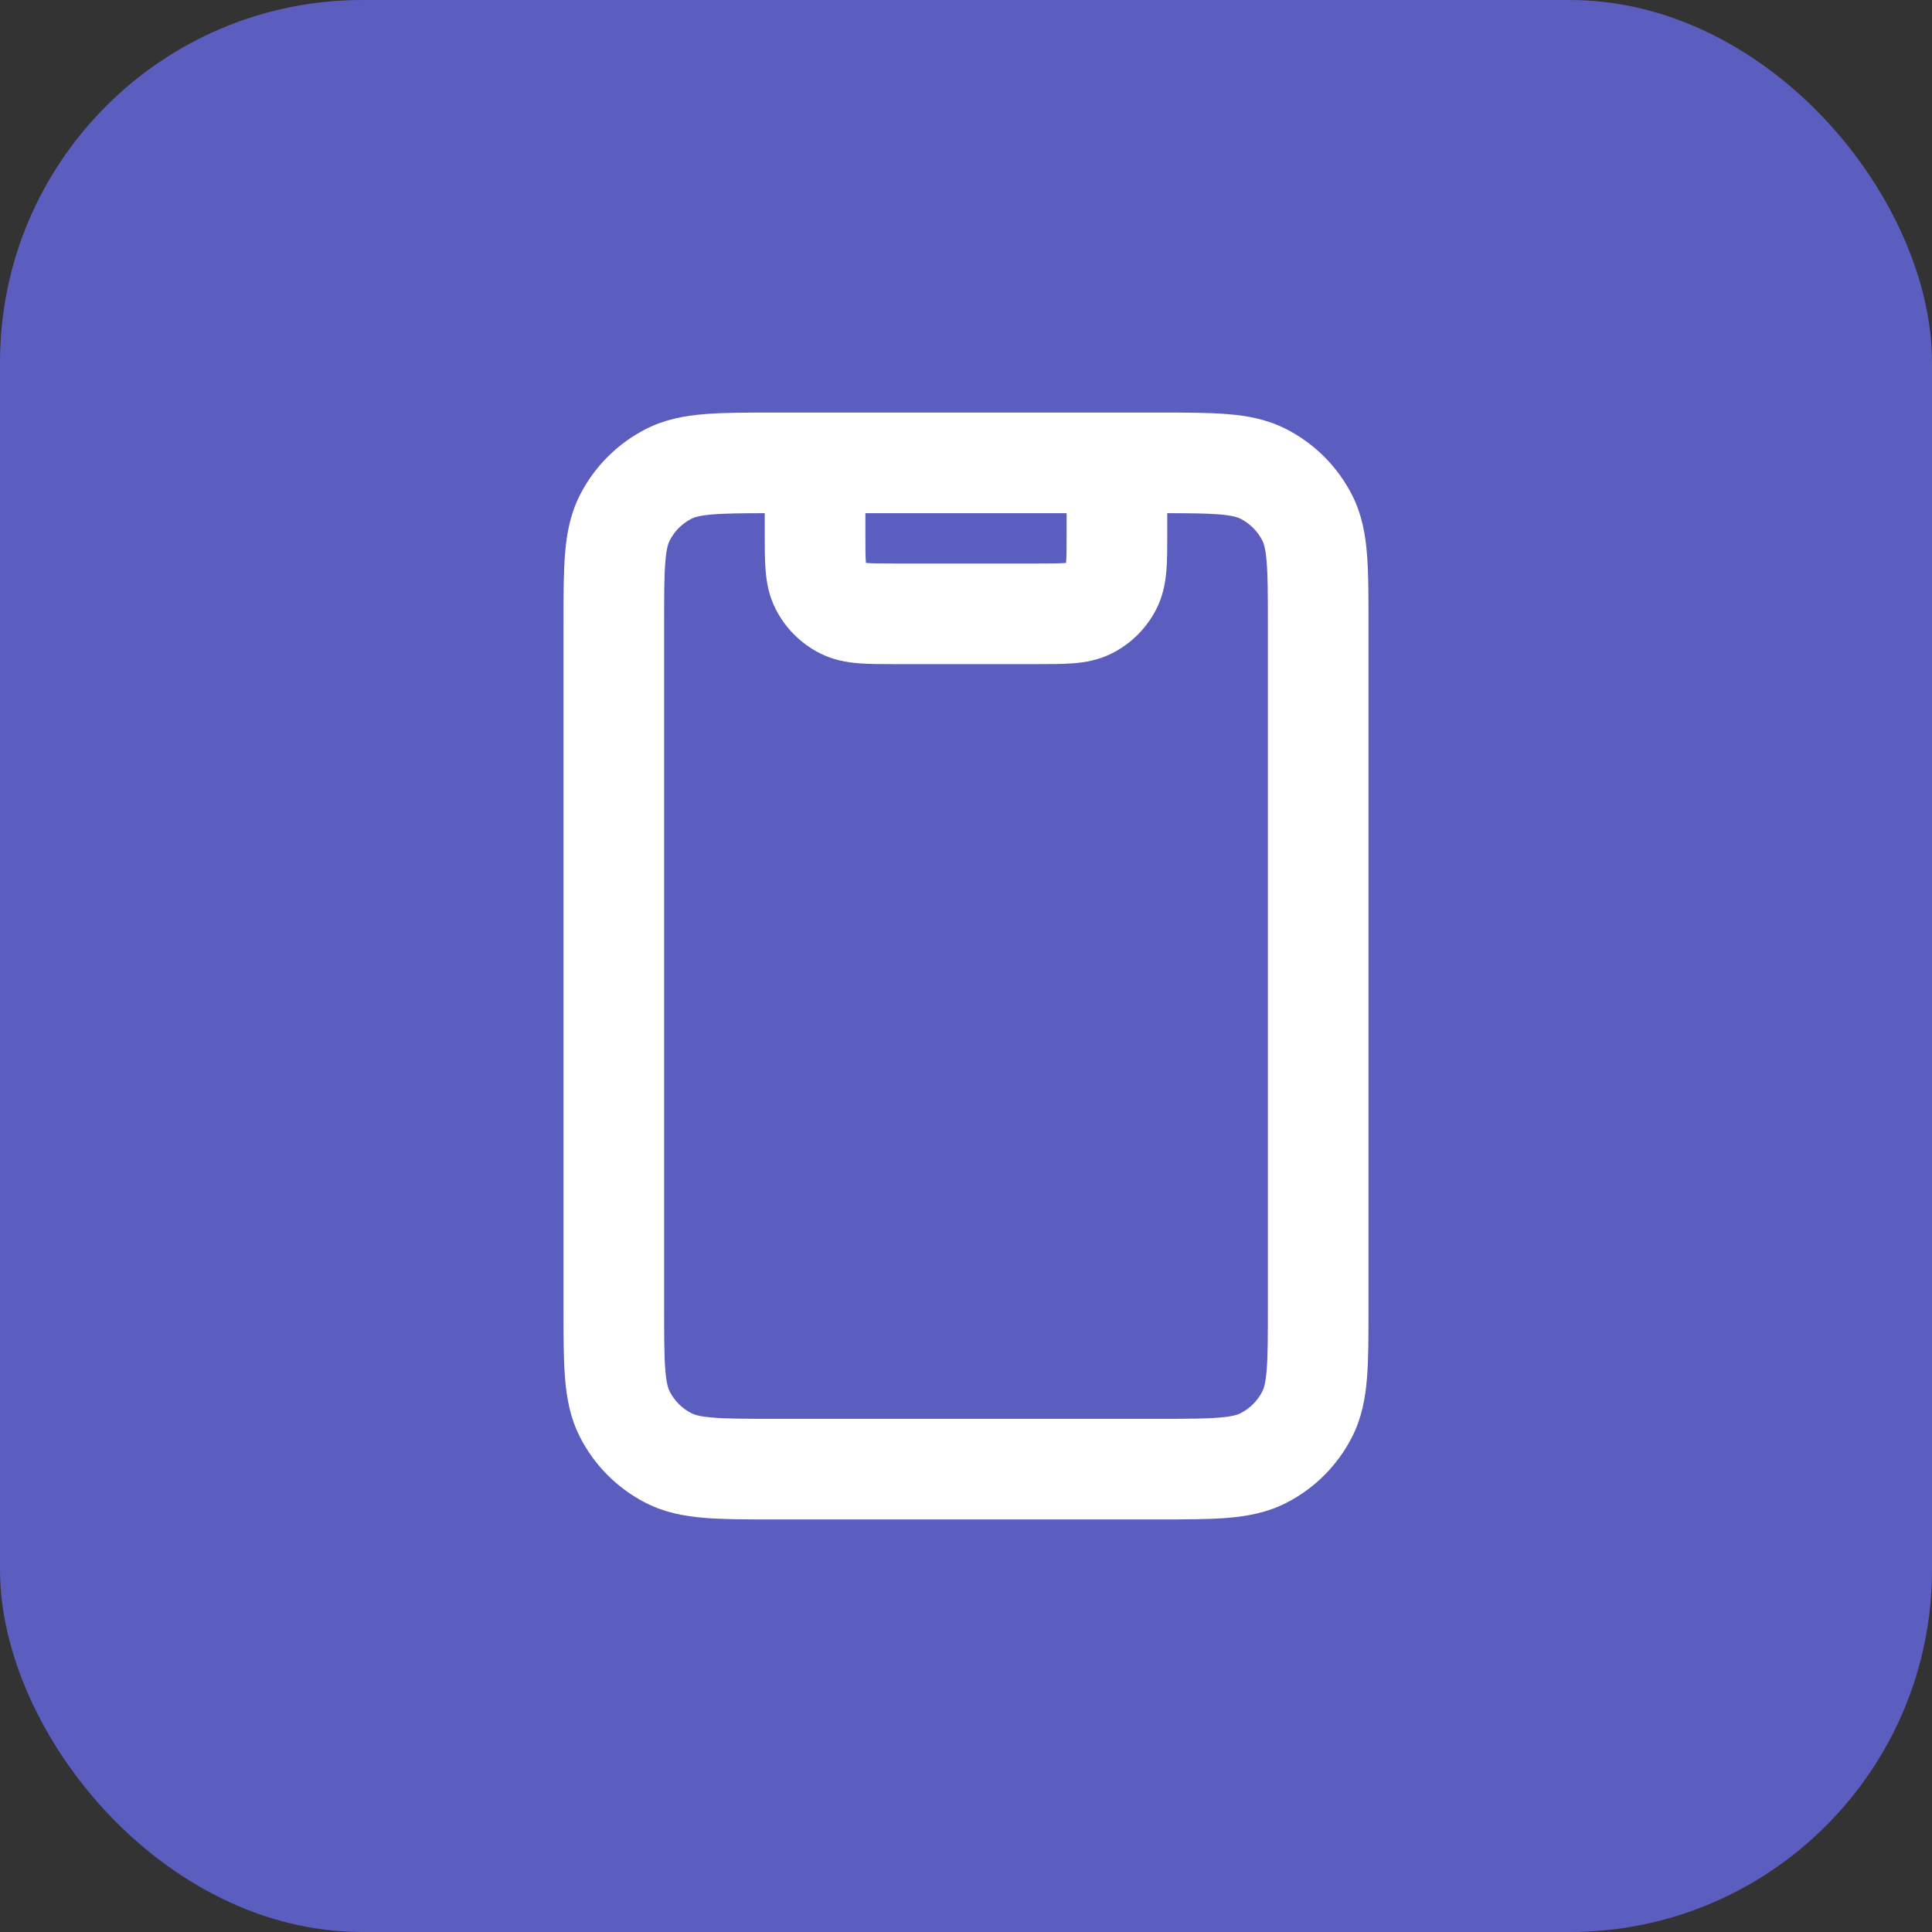
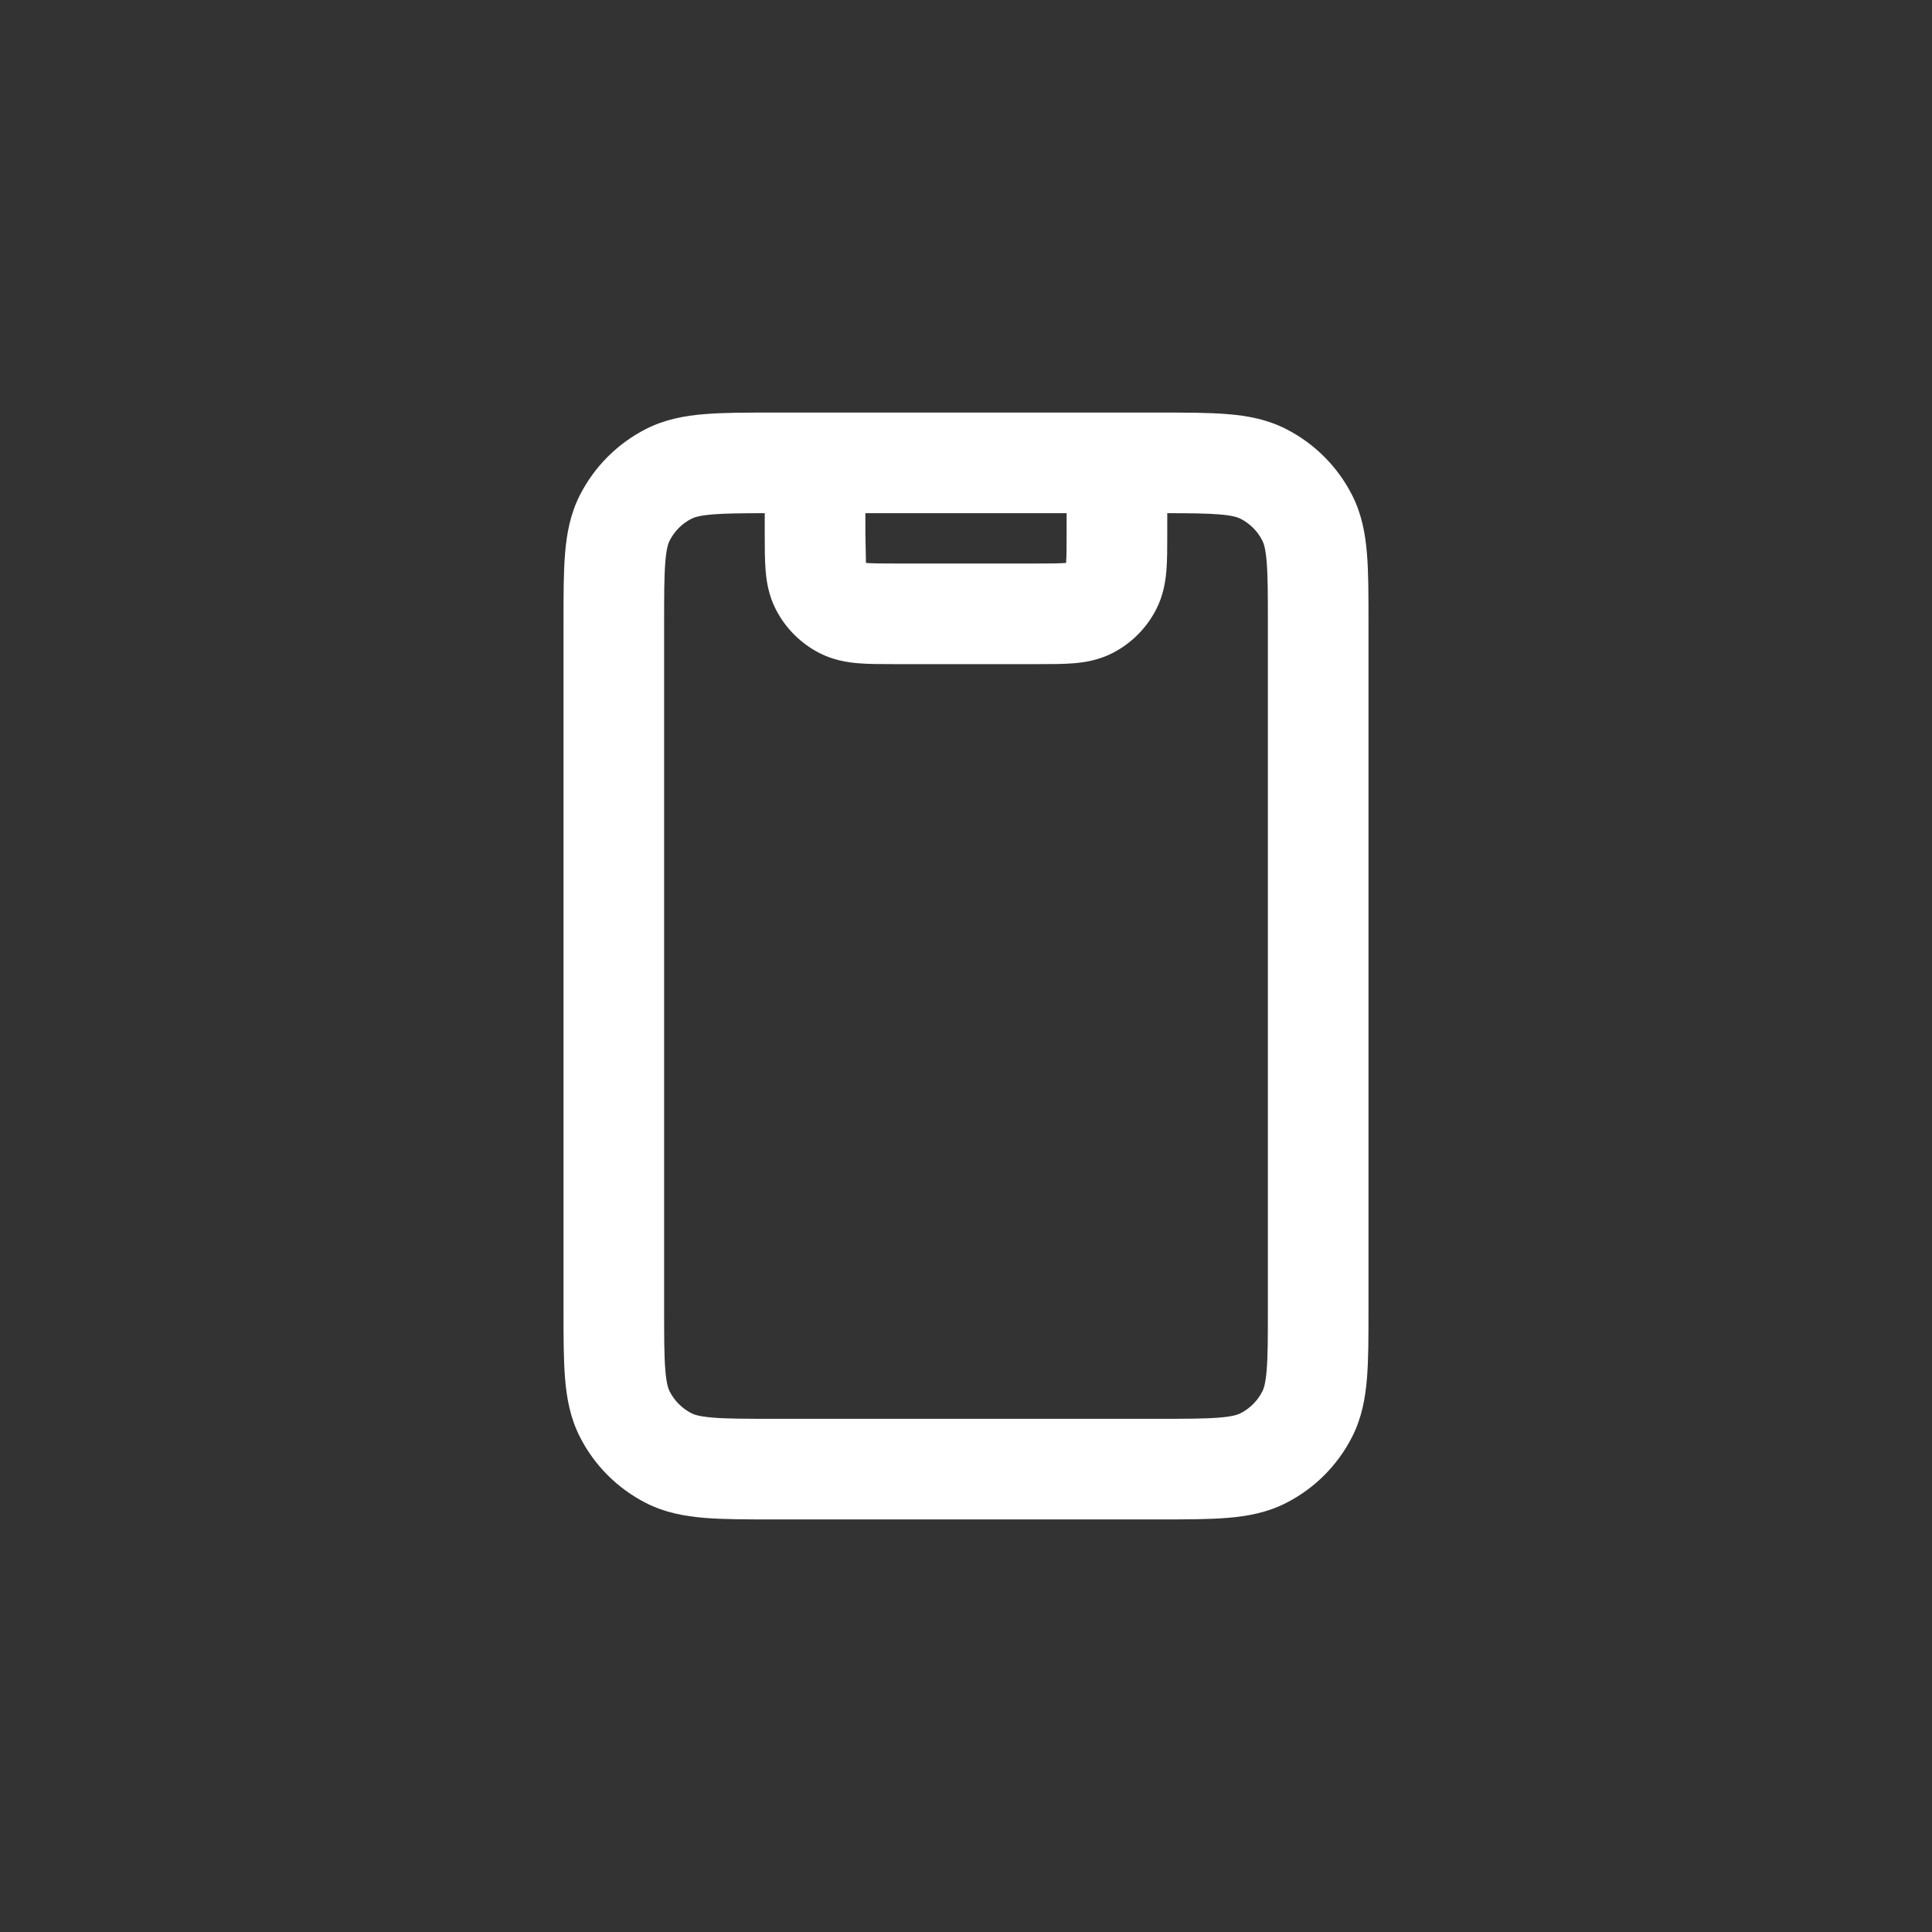
<svg xmlns="http://www.w3.org/2000/svg" width="64" height="64" viewBox="0 0 64 64" fill="none">
  <rect x="0" y="0" width="64" height="64" fill="#333333" stroke="none" />
-   <rect width="64" height="64" rx="12" fill="#5B5EBF" />
-   <path fill-rule="evenodd" clip-rule="evenodd" d="M25.602 13.667H38.398C39.276 13.667 40.034 13.667 40.658 13.718C41.317 13.771 41.973 13.89 42.603 14.212C43.544 14.691 44.309 15.456 44.788 16.397C45.11 17.027 45.229 17.683 45.282 18.342C45.334 18.966 45.333 19.724 45.333 20.602V43.398C45.333 44.276 45.334 45.034 45.282 45.658C45.229 46.317 45.11 46.973 44.788 47.603C44.309 48.544 43.544 49.309 42.603 49.788C41.973 50.11 41.317 50.228 40.658 50.282C40.034 50.333 39.276 50.333 38.398 50.333H25.602C24.724 50.333 23.966 50.333 23.342 50.282C22.683 50.228 22.027 50.11 21.397 49.788C20.456 49.309 19.691 48.544 19.212 47.603C18.89 46.973 18.771 46.317 18.718 45.658C18.667 45.034 18.667 44.276 18.667 43.398V20.602C18.667 19.724 18.667 18.966 18.718 18.342C18.771 17.683 18.89 17.027 19.212 16.397C19.691 15.456 20.456 14.691 21.397 14.212C22.027 13.89 22.683 13.771 23.342 13.718C23.966 13.667 24.724 13.667 25.602 13.667ZM35.333 17H28.667V17.667C28.667 18.161 28.668 18.431 28.684 18.626C28.685 18.633 28.685 18.641 28.686 18.648C28.693 18.648 28.7 18.649 28.708 18.649C28.902 18.665 29.172 18.667 29.667 18.667H34.333C34.828 18.667 35.098 18.665 35.292 18.649C35.3 18.649 35.307 18.648 35.314 18.648C35.315 18.641 35.316 18.633 35.316 18.626C35.332 18.431 35.333 18.161 35.333 17.667V17ZM25.333 17V17.667C25.333 17.684 25.333 17.702 25.333 17.72C25.333 18.14 25.333 18.55 25.362 18.897C25.393 19.278 25.466 19.728 25.697 20.18C26.016 20.807 26.526 21.317 27.153 21.637C27.606 21.867 28.055 21.941 28.436 21.972C28.783 22 29.193 22 29.614 22C29.631 22 29.649 22 29.667 22L34.387 22C34.807 22 35.217 22 35.564 21.972C35.945 21.941 36.394 21.867 36.847 21.637C37.474 21.317 37.984 20.807 38.303 20.18C38.534 19.728 38.607 19.278 38.639 18.897C38.667 18.55 38.667 18.14 38.667 17.72L38.667 17C39.442 17.001 39.972 17.006 40.387 17.04C40.84 17.077 41.008 17.14 41.09 17.182C41.404 17.341 41.659 17.596 41.818 17.91C41.86 17.992 41.923 18.16 41.96 18.613C41.999 19.085 42 19.706 42 20.667V43.333C42 44.294 41.999 44.915 41.96 45.387C41.923 45.84 41.86 46.008 41.818 46.09C41.659 46.404 41.404 46.658 41.09 46.818C41.008 46.86 40.84 46.923 40.387 46.96C39.915 46.999 39.294 47 38.333 47H25.667C24.706 47 24.085 46.999 23.613 46.96C23.16 46.923 22.992 46.86 22.91 46.818C22.596 46.658 22.341 46.404 22.182 46.09C22.14 46.008 22.077 45.84 22.04 45.387C22.001 44.915 22 44.294 22 43.333V20.667C22 19.706 22.001 19.085 22.04 18.613C22.077 18.16 22.14 17.992 22.182 17.91C22.341 17.596 22.596 17.341 22.91 17.182C22.992 17.14 23.16 17.077 23.613 17.04C24.028 17.006 24.558 17.001 25.333 17Z" fill="white" />
+   <path fill-rule="evenodd" clip-rule="evenodd" d="M25.602 13.667H38.398C39.276 13.667 40.034 13.667 40.658 13.718C41.317 13.771 41.973 13.89 42.603 14.212C43.544 14.691 44.309 15.456 44.788 16.397C45.11 17.027 45.229 17.683 45.282 18.342C45.334 18.966 45.333 19.724 45.333 20.602V43.398C45.333 44.276 45.334 45.034 45.282 45.658C45.229 46.317 45.11 46.973 44.788 47.603C44.309 48.544 43.544 49.309 42.603 49.788C41.973 50.11 41.317 50.228 40.658 50.282C40.034 50.333 39.276 50.333 38.398 50.333H25.602C24.724 50.333 23.966 50.333 23.342 50.282C22.683 50.228 22.027 50.11 21.397 49.788C20.456 49.309 19.691 48.544 19.212 47.603C18.89 46.973 18.771 46.317 18.718 45.658C18.667 45.034 18.667 44.276 18.667 43.398V20.602C18.667 19.724 18.667 18.966 18.718 18.342C18.771 17.683 18.89 17.027 19.212 16.397C19.691 15.456 20.456 14.691 21.397 14.212C22.027 13.89 22.683 13.771 23.342 13.718C23.966 13.667 24.724 13.667 25.602 13.667ZM35.333 17H28.667V17.667C28.685 18.633 28.685 18.641 28.686 18.648C28.693 18.648 28.7 18.649 28.708 18.649C28.902 18.665 29.172 18.667 29.667 18.667H34.333C34.828 18.667 35.098 18.665 35.292 18.649C35.3 18.649 35.307 18.648 35.314 18.648C35.315 18.641 35.316 18.633 35.316 18.626C35.332 18.431 35.333 18.161 35.333 17.667V17ZM25.333 17V17.667C25.333 17.684 25.333 17.702 25.333 17.72C25.333 18.14 25.333 18.55 25.362 18.897C25.393 19.278 25.466 19.728 25.697 20.18C26.016 20.807 26.526 21.317 27.153 21.637C27.606 21.867 28.055 21.941 28.436 21.972C28.783 22 29.193 22 29.614 22C29.631 22 29.649 22 29.667 22L34.387 22C34.807 22 35.217 22 35.564 21.972C35.945 21.941 36.394 21.867 36.847 21.637C37.474 21.317 37.984 20.807 38.303 20.18C38.534 19.728 38.607 19.278 38.639 18.897C38.667 18.55 38.667 18.14 38.667 17.72L38.667 17C39.442 17.001 39.972 17.006 40.387 17.04C40.84 17.077 41.008 17.14 41.09 17.182C41.404 17.341 41.659 17.596 41.818 17.91C41.86 17.992 41.923 18.16 41.96 18.613C41.999 19.085 42 19.706 42 20.667V43.333C42 44.294 41.999 44.915 41.96 45.387C41.923 45.84 41.86 46.008 41.818 46.09C41.659 46.404 41.404 46.658 41.09 46.818C41.008 46.86 40.84 46.923 40.387 46.96C39.915 46.999 39.294 47 38.333 47H25.667C24.706 47 24.085 46.999 23.613 46.96C23.16 46.923 22.992 46.86 22.91 46.818C22.596 46.658 22.341 46.404 22.182 46.09C22.14 46.008 22.077 45.84 22.04 45.387C22.001 44.915 22 44.294 22 43.333V20.667C22 19.706 22.001 19.085 22.04 18.613C22.077 18.16 22.14 17.992 22.182 17.91C22.341 17.596 22.596 17.341 22.91 17.182C22.992 17.14 23.16 17.077 23.613 17.04C24.028 17.006 24.558 17.001 25.333 17Z" fill="white" />
</svg>